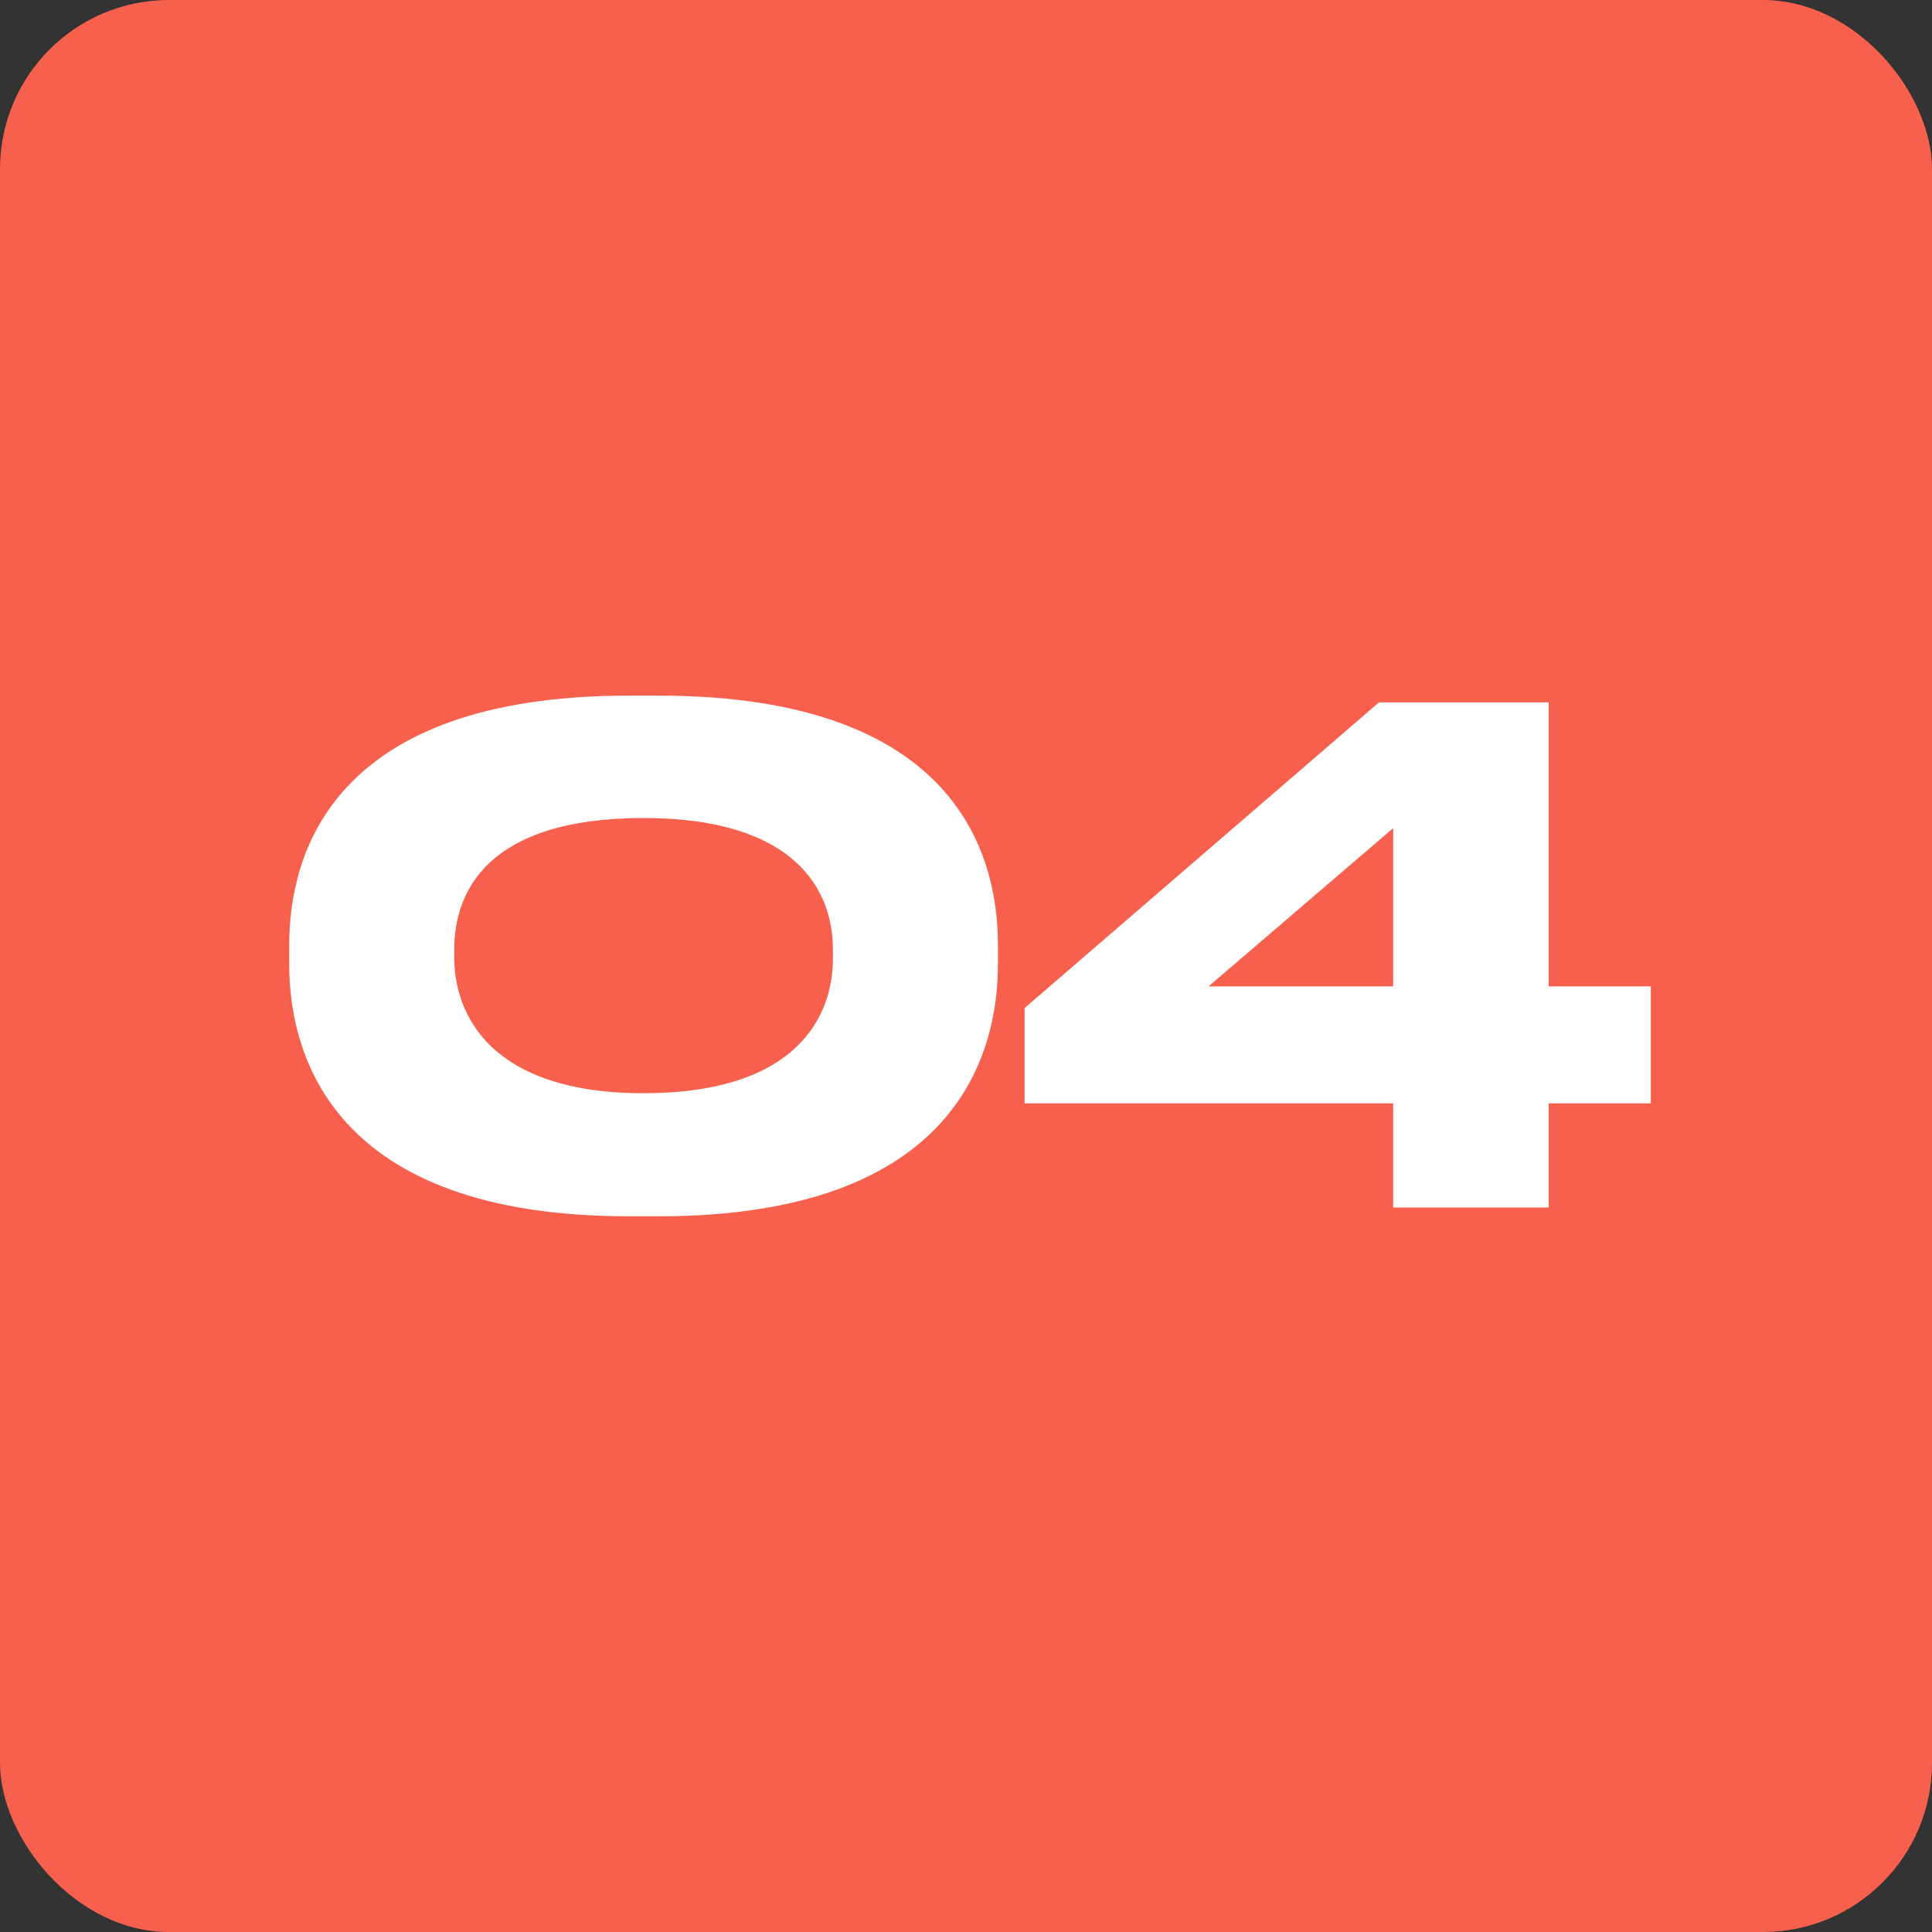
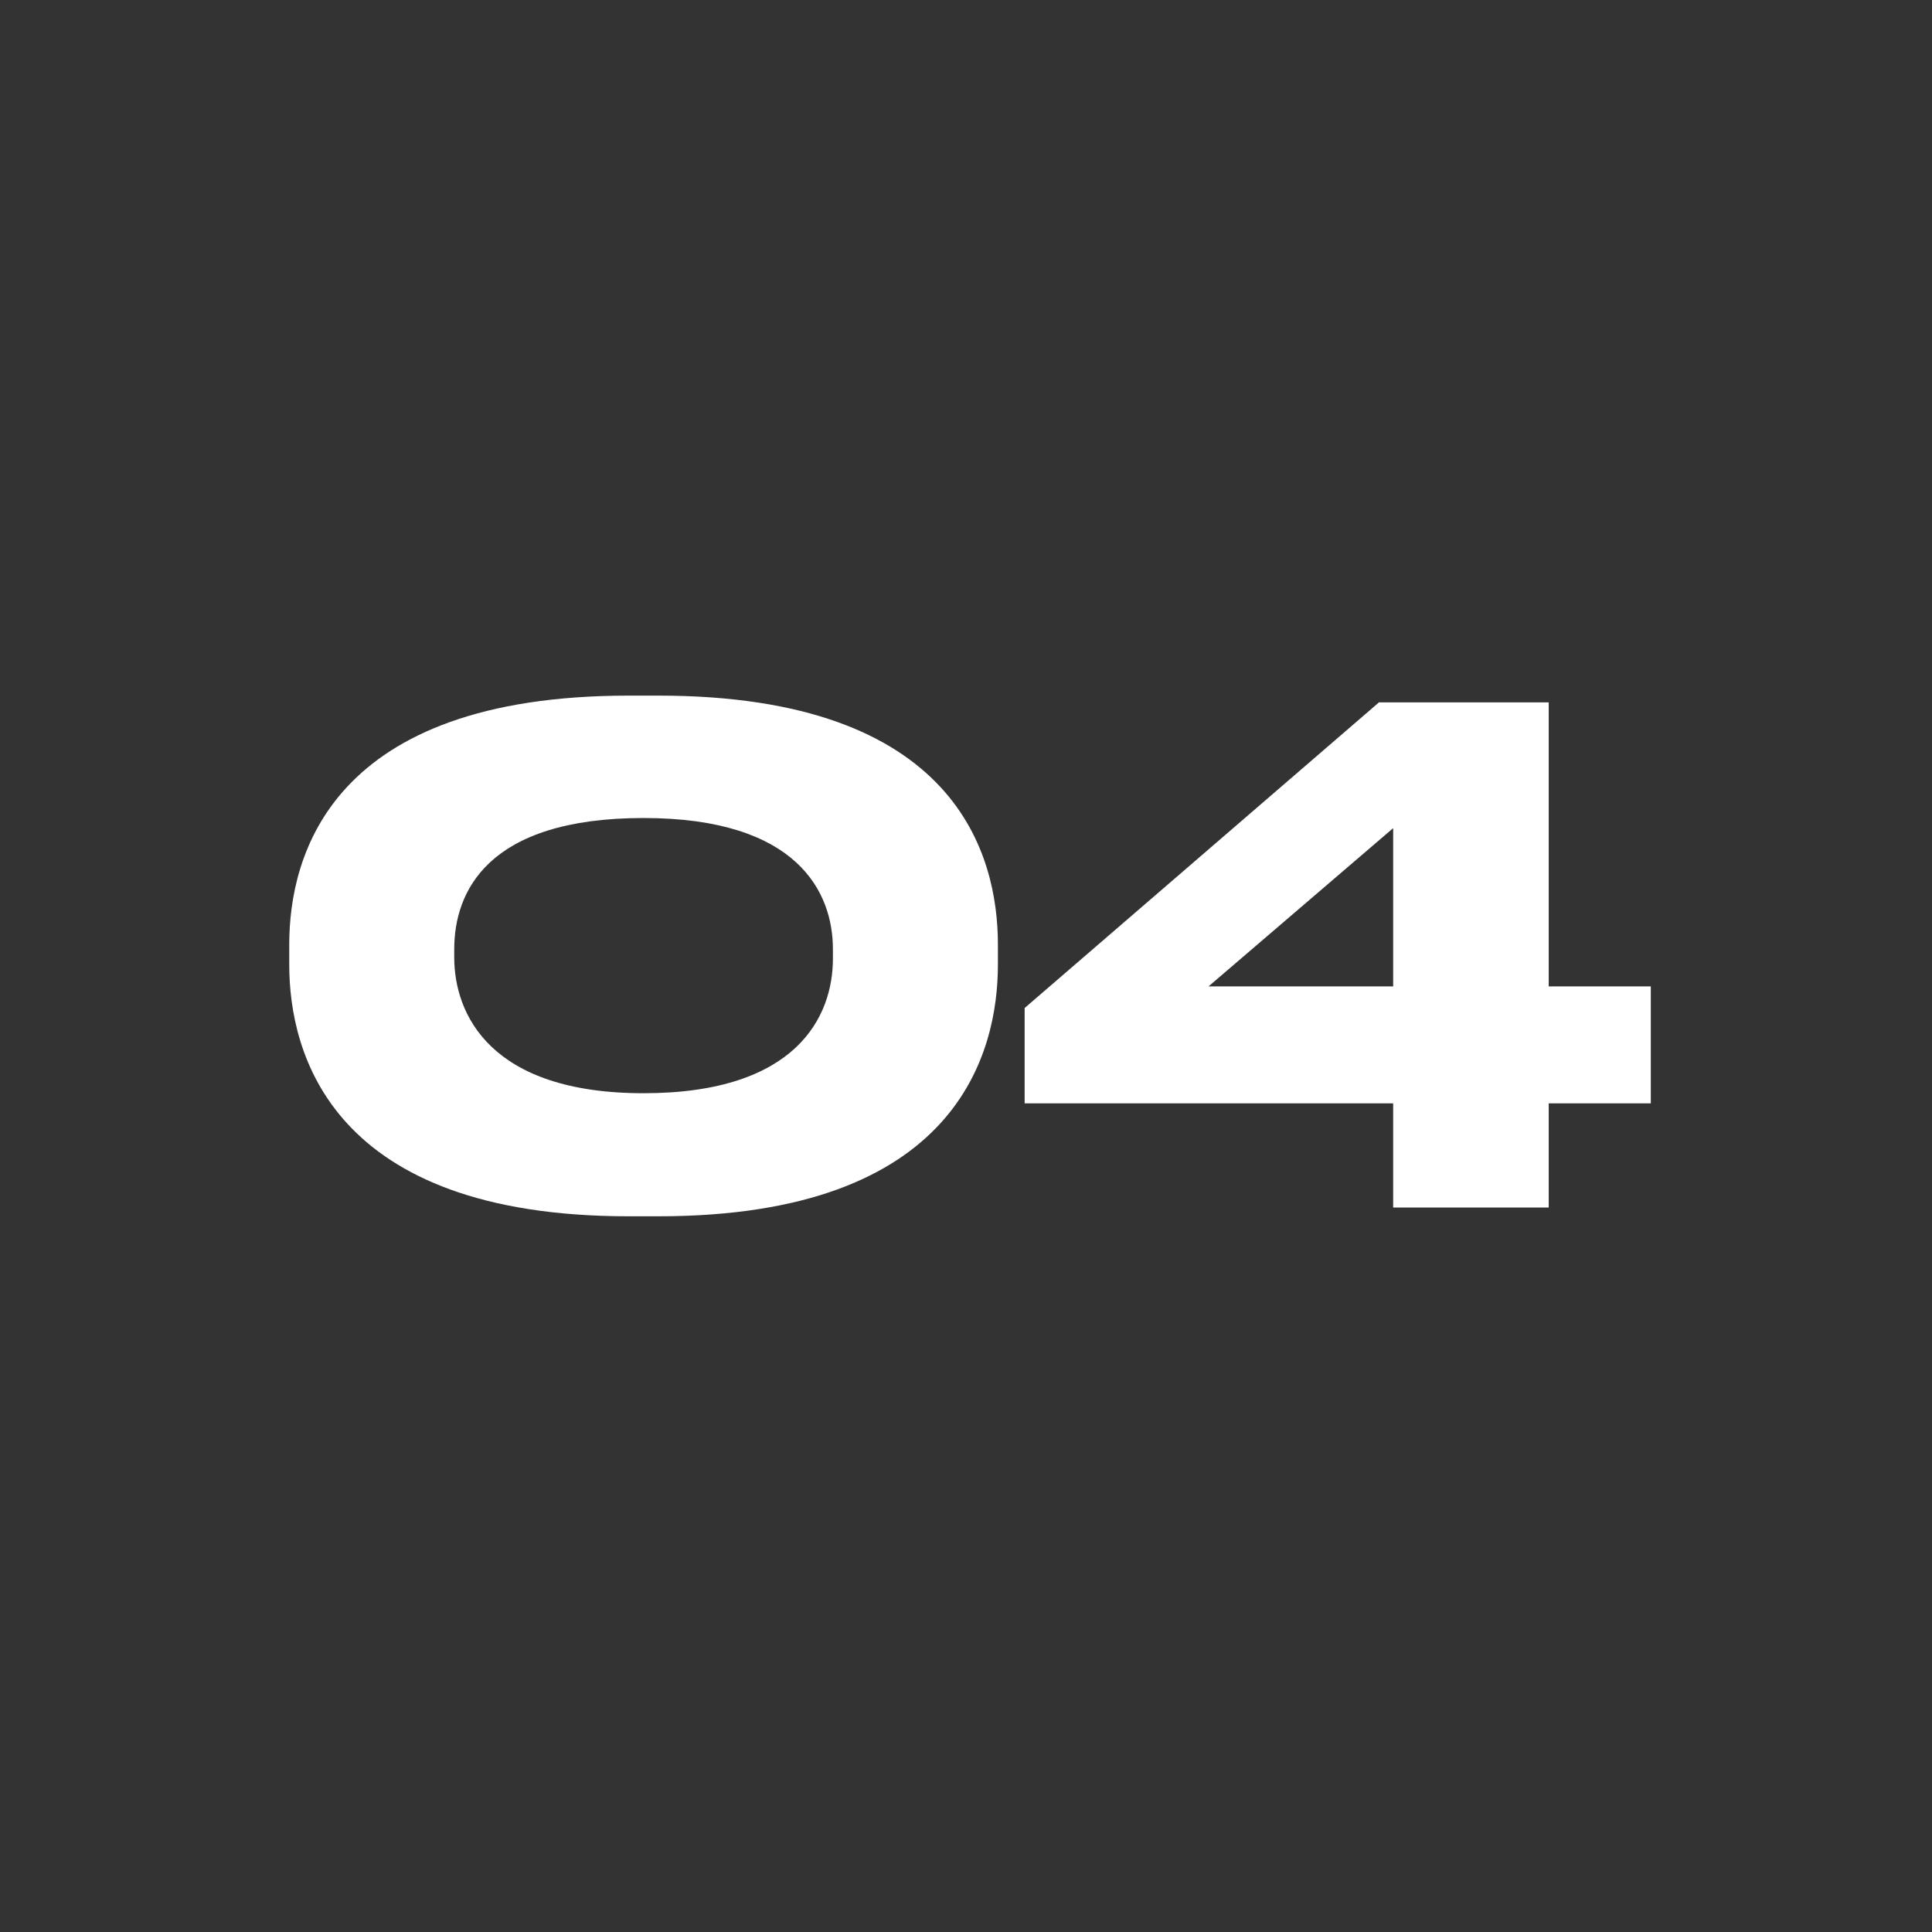
<svg xmlns="http://www.w3.org/2000/svg" width="80" height="80" viewBox="0 0 80 80" fill="none">
  <rect x="0" y="0" width="80" height="80" fill="#333333" stroke="none" />
-   <rect width="80" height="80" rx="7" fill="#F8604E" />
  <path d="M41.321 39.108V39.948C41.321 43.588 39.641 50.364 27.265 50.364H26.033C13.713 50.364 11.977 43.616 11.977 39.948V39.108C11.977 35.412 13.713 28.804 26.033 28.804H27.265C39.613 28.804 41.321 35.412 41.321 39.108ZM34.489 39.696V39.304C34.489 36.952 33.033 33.872 26.649 33.872C20.153 33.872 18.809 36.952 18.809 39.304V39.64C18.809 41.992 20.293 45.268 26.649 45.268C33.005 45.268 34.489 42.076 34.489 39.696ZM42.428 41.74L57.1 29.084H64.129V40.844H68.356V45.688H64.129V50H57.688V45.688H42.428V41.74ZM57.688 40.844V34.292L50.044 40.844H57.688Z" fill="white" />
</svg>